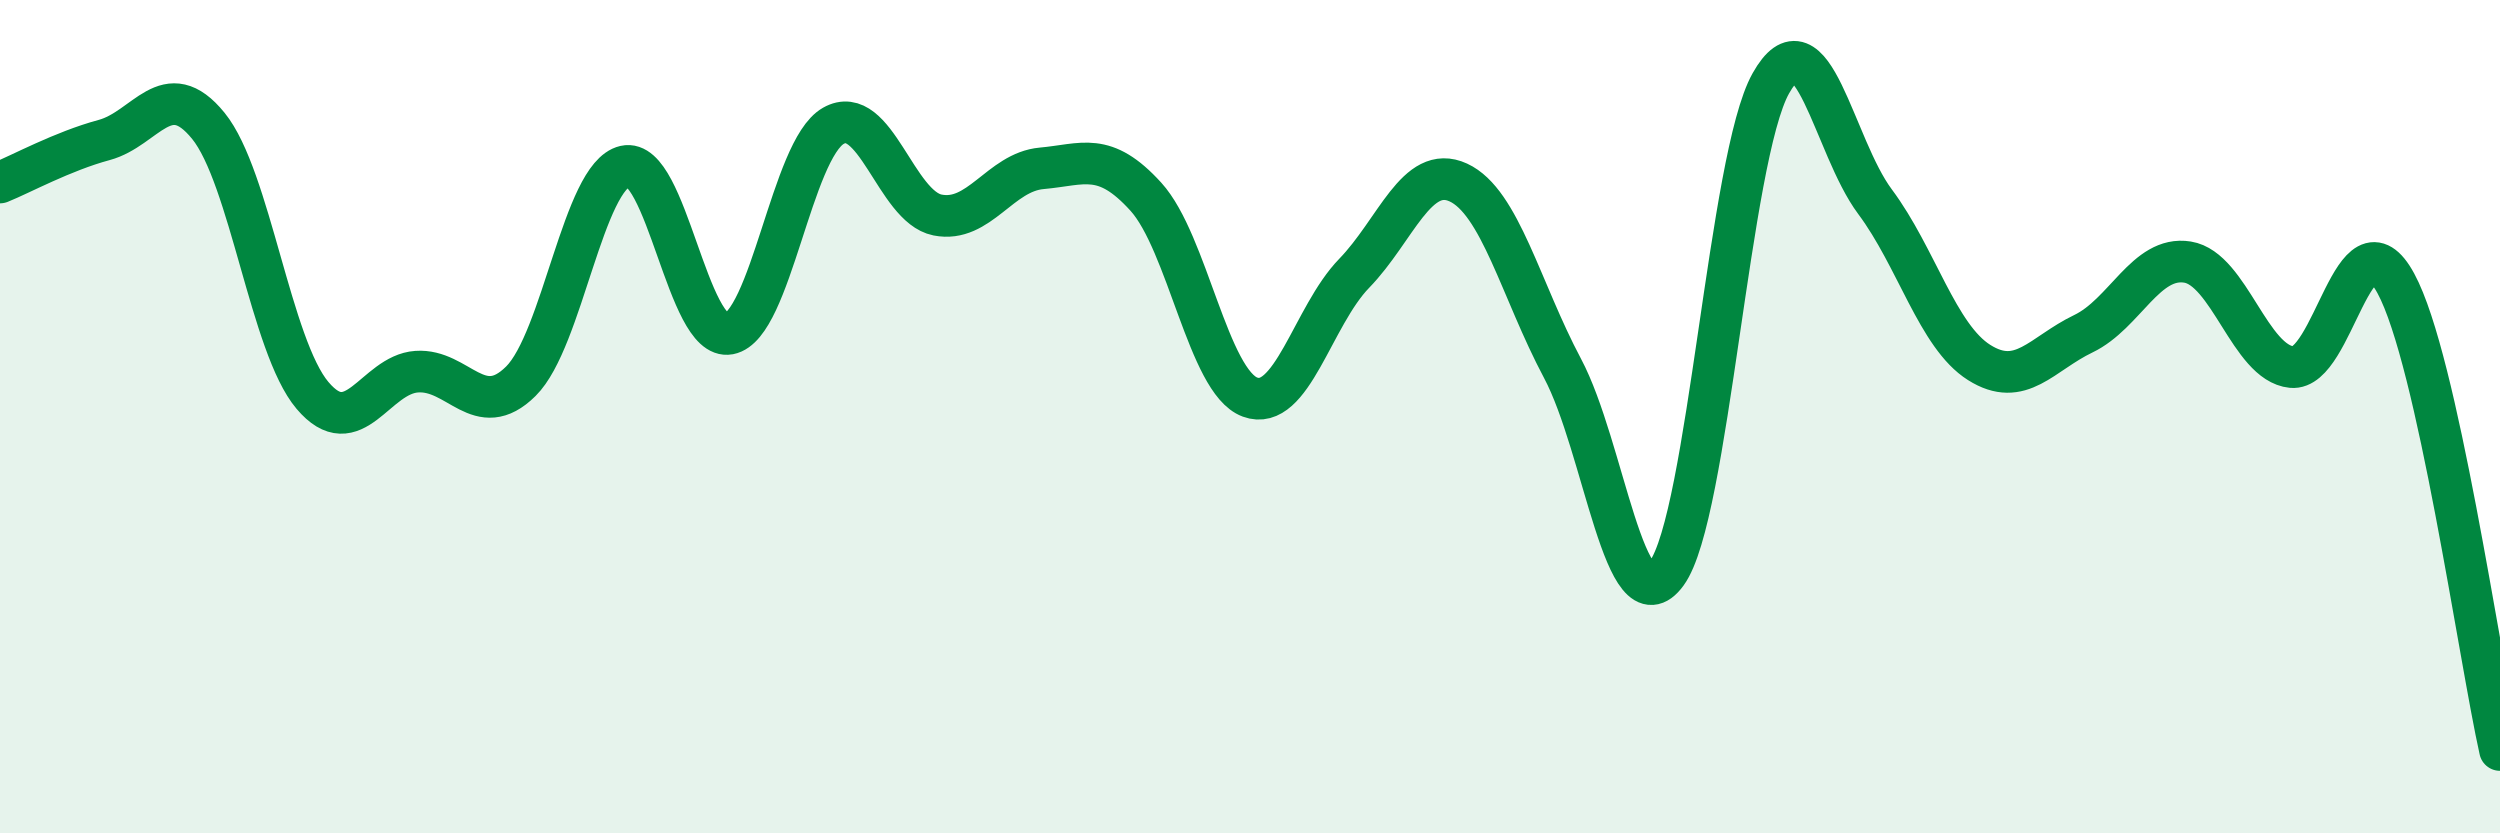
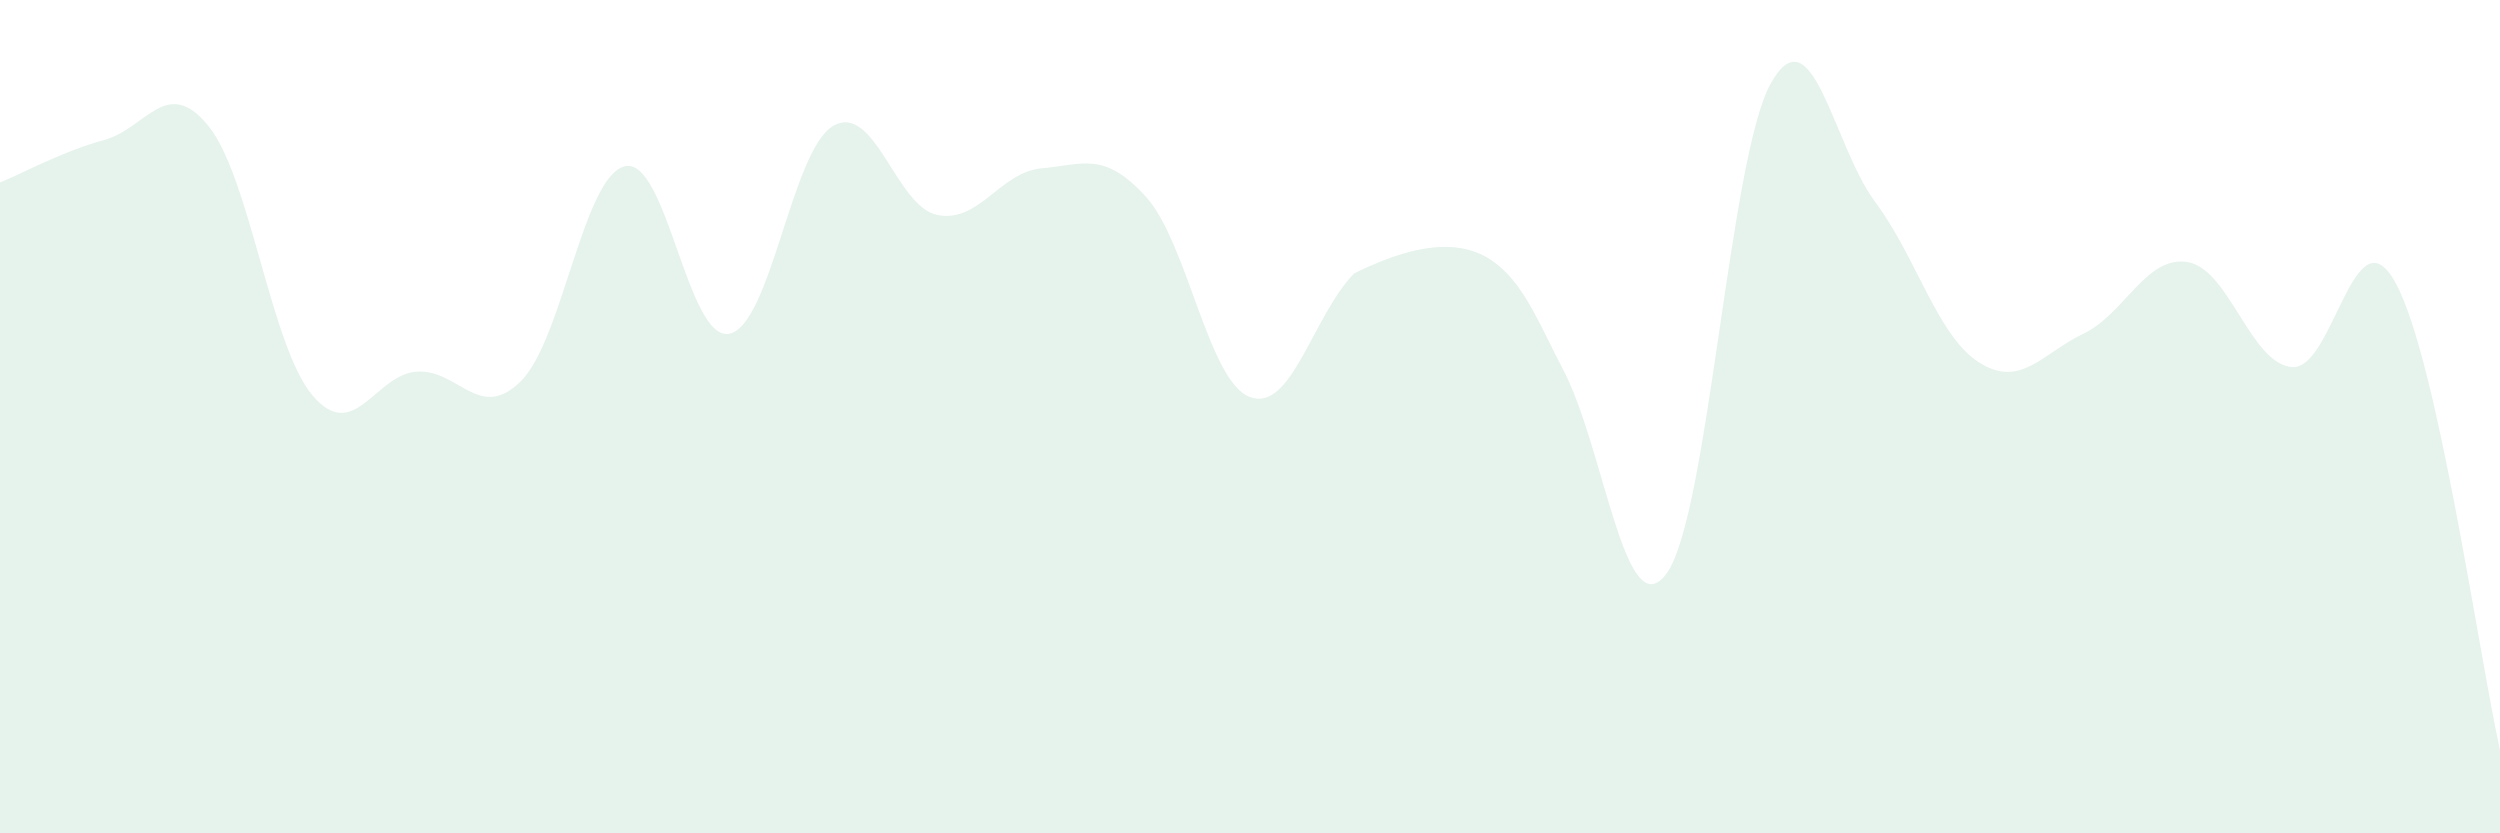
<svg xmlns="http://www.w3.org/2000/svg" width="60" height="20" viewBox="0 0 60 20">
-   <path d="M 0,4.38 C 0.5,4.18 1.5,3.63 2.5,3.36 C 3.5,3.09 4,1.79 5,3.02 C 6,4.25 6.5,8.31 7.5,9.49 C 8.5,10.67 9,8.99 10,8.92 C 11,8.85 11.5,10.14 12.5,9.15 C 13.5,8.16 14,4.22 15,3.99 C 16,3.76 16.5,8.2 17.5,8.01 C 18.5,7.82 19,3.59 20,3.02 C 21,2.45 21.5,4.96 22.5,5.16 C 23.5,5.36 24,4.13 25,4.04 C 26,3.95 26.5,3.62 27.5,4.72 C 28.5,5.82 29,9.16 30,9.53 C 31,9.9 31.5,7.59 32.5,6.56 C 33.5,5.53 34,3.92 35,4.38 C 36,4.84 36.5,6.96 37.5,8.84 C 38.5,10.72 39,15.13 40,13.76 C 41,12.39 41.5,3.78 42.5,2 C 43.5,0.22 44,3.5 45,4.84 C 46,6.18 46.5,8.07 47.5,8.7 C 48.5,9.33 49,8.49 50,8.01 C 51,7.53 51.5,6.13 52.5,6.29 C 53.5,6.45 54,8.71 55,8.81 C 56,8.91 56.5,4.96 57.5,6.8 C 58.5,8.64 59.5,15.76 60,18L60 20L0 20Z" fill="#008740" opacity="0.1" stroke-linecap="round" stroke-linejoin="round" />
-   <path d="M 0,4.38 C 0.5,4.18 1.5,3.63 2.5,3.36 C 3.5,3.09 4,1.79 5,3.02 C 6,4.25 6.5,8.31 7.5,9.49 C 8.5,10.67 9,8.99 10,8.92 C 11,8.85 11.5,10.14 12.5,9.15 C 13.5,8.16 14,4.22 15,3.99 C 16,3.76 16.5,8.2 17.5,8.01 C 18.5,7.82 19,3.59 20,3.02 C 21,2.45 21.5,4.96 22.5,5.16 C 23.5,5.36 24,4.13 25,4.04 C 26,3.95 26.5,3.62 27.5,4.72 C 28.5,5.82 29,9.16 30,9.53 C 31,9.9 31.5,7.59 32.5,6.56 C 33.5,5.53 34,3.92 35,4.38 C 36,4.84 36.5,6.96 37.5,8.84 C 38.5,10.72 39,15.13 40,13.76 C 41,12.39 41.5,3.78 42.5,2 C 43.5,0.22 44,3.5 45,4.84 C 46,6.18 46.5,8.07 47.5,8.7 C 48.5,9.33 49,8.49 50,8.01 C 51,7.53 51.5,6.13 52.5,6.29 C 53.5,6.45 54,8.71 55,8.81 C 56,8.91 56.5,4.96 57.5,6.8 C 58.5,8.64 59.5,15.76 60,18" stroke="#008740" stroke-width="1" fill="none" stroke-linecap="round" stroke-linejoin="round" />
+   <path d="M 0,4.38 C 0.5,4.18 1.5,3.63 2.5,3.36 C 3.5,3.09 4,1.79 5,3.02 C 6,4.25 6.5,8.31 7.5,9.49 C 8.5,10.67 9,8.99 10,8.92 C 11,8.85 11.5,10.14 12.5,9.15 C 13.5,8.16 14,4.22 15,3.99 C 16,3.76 16.5,8.2 17.5,8.01 C 18.5,7.82 19,3.59 20,3.02 C 21,2.45 21.5,4.96 22.5,5.16 C 23.5,5.36 24,4.13 25,4.04 C 26,3.95 26.5,3.62 27.5,4.72 C 28.5,5.82 29,9.16 30,9.53 C 31,9.9 31.5,7.59 32.5,6.56 C 36,4.84 36.5,6.96 37.5,8.84 C 38.5,10.72 39,15.13 40,13.76 C 41,12.39 41.5,3.78 42.5,2 C 43.5,0.22 44,3.5 45,4.84 C 46,6.18 46.5,8.07 47.5,8.7 C 48.5,9.33 49,8.49 50,8.01 C 51,7.53 51.5,6.13 52.5,6.29 C 53.5,6.45 54,8.71 55,8.81 C 56,8.91 56.5,4.96 57.5,6.8 C 58.5,8.64 59.5,15.76 60,18L60 20L0 20Z" fill="#008740" opacity="0.1" stroke-linecap="round" stroke-linejoin="round" />
</svg>